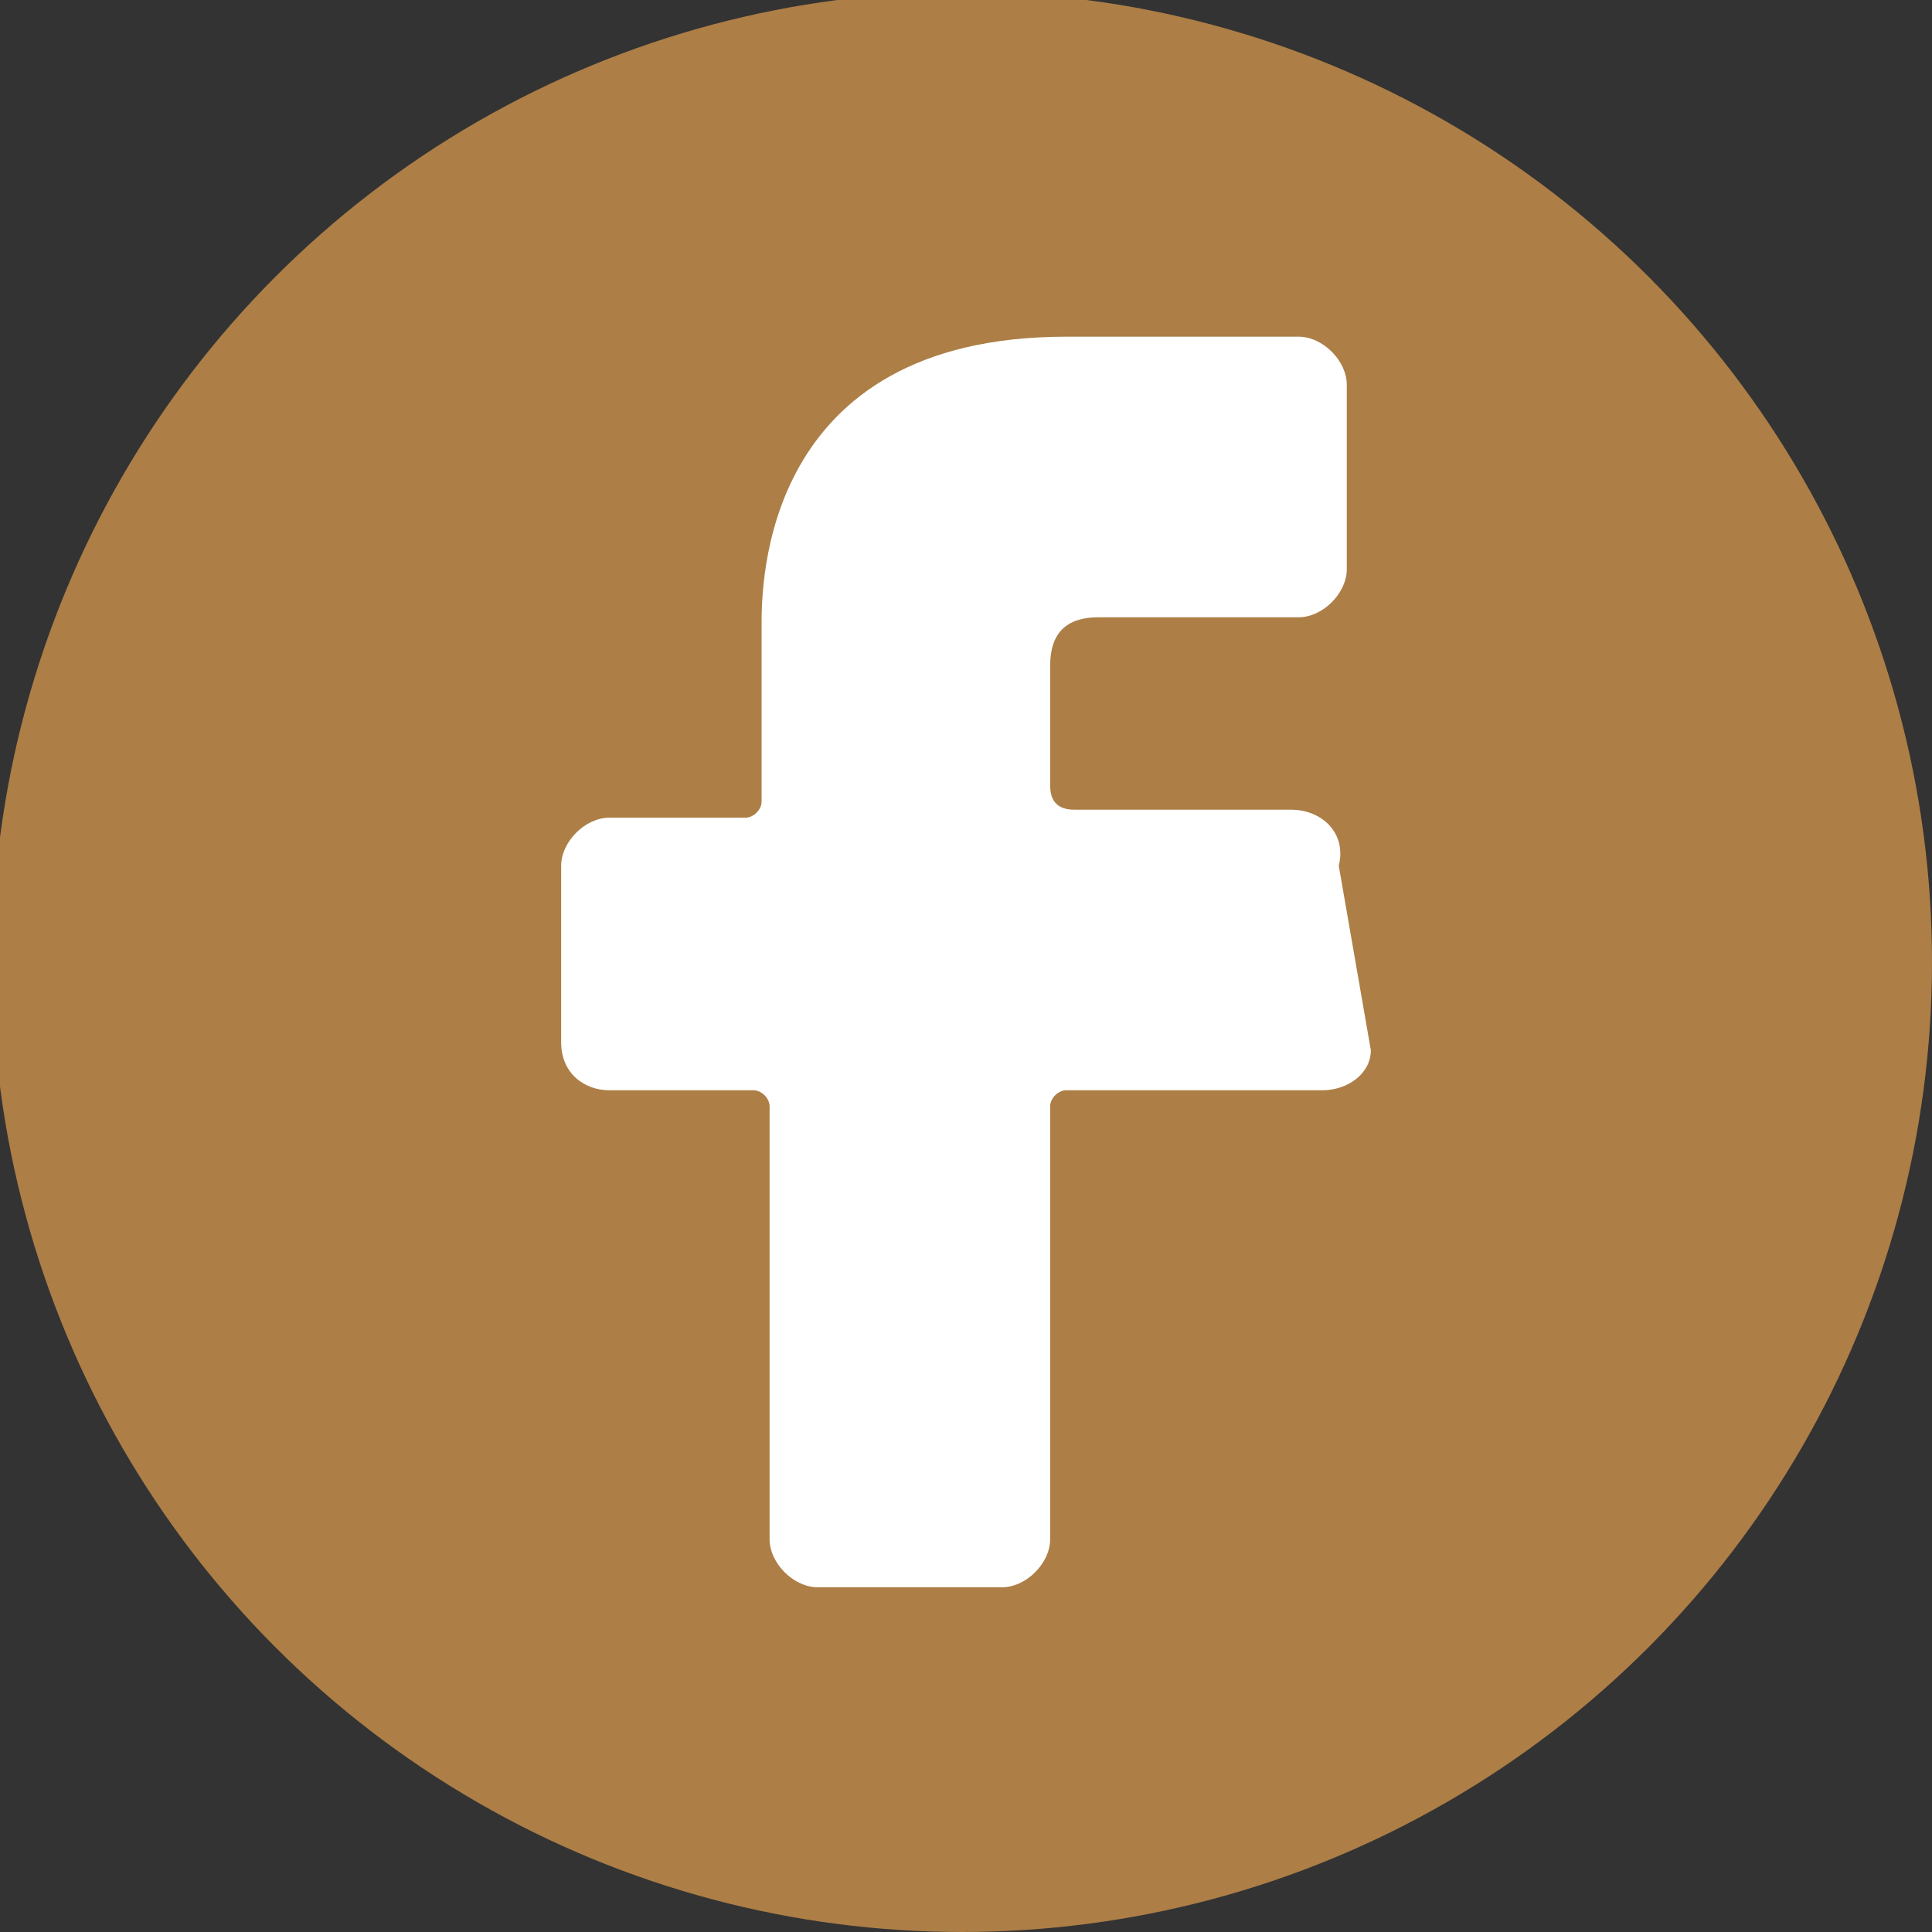
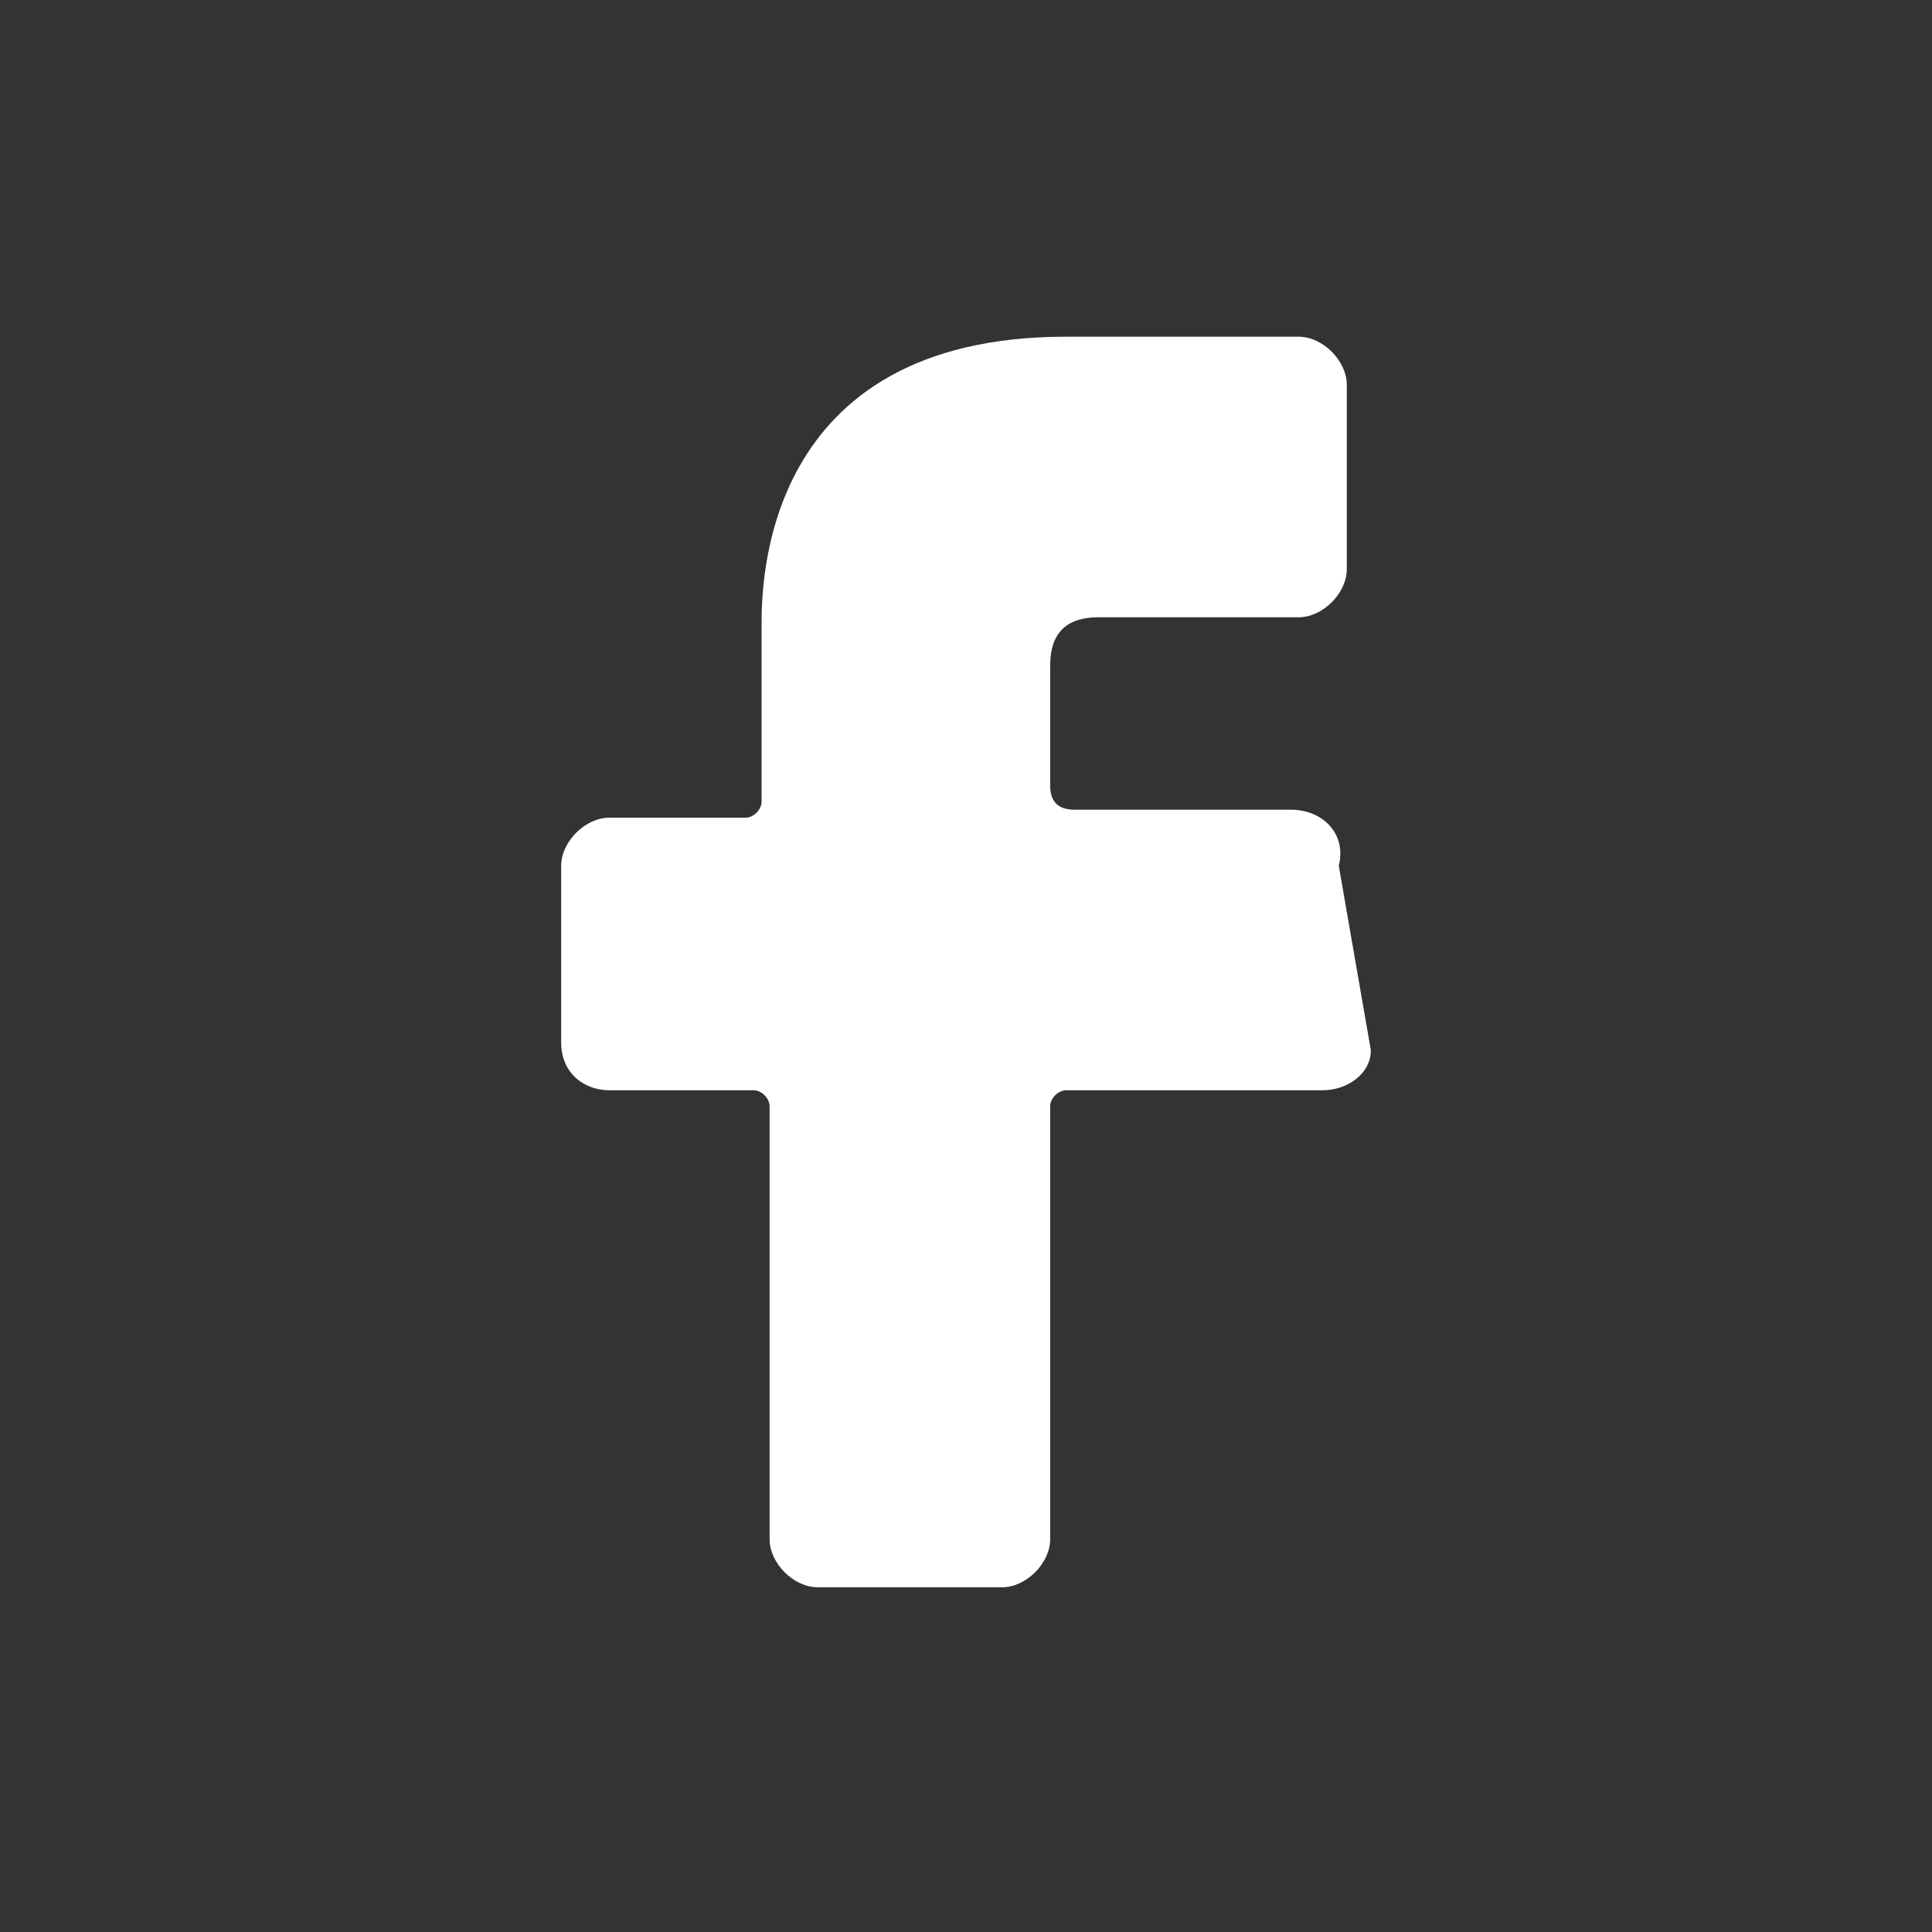
<svg xmlns="http://www.w3.org/2000/svg" version="1.1" id="圖層_1" x="0px" y="0px" viewBox="0 0 24.1 24.1" style="enable-background:new 0 0 24.1 24.1;" xml:space="preserve">
  <rect x="0" y="0" width="24.1" height="24.1" fill="#333333" stroke="none" />
  <style type="text/css">
	.st0{fill:#AD7E46;}
	.st1{fill:#FFFFFF;}
	.st2{fill:#333333;}
</style>
  <g>
-     <circle class="st0" cx="12" cy="12" r="12.1" />
    <path class="st1" d="M7.6,13.6h1.8c0.1,0,0.2,0.1,0.2,0.2v5.4c0,0.3,0.3,0.6,0.6,0.6h2.3c0.3,0,0.6-0.3,0.6-0.6v-5.4   c0-0.1,0.1-0.2,0.2-0.2h3.2c0.3,0,0.6-0.2,0.6-0.5l-0.4-2.3c0.1-0.4-0.2-0.7-0.6-0.7h-2.7c-0.2,0-0.3-0.1-0.3-0.3V8.3   c0-0.4,0.2-0.6,0.6-0.6h2.5c0.3,0,0.6-0.3,0.6-0.6V4.8c0-0.3-0.3-0.6-0.6-0.6h-2.9c-3.8,0-3.8,3.1-3.8,3.6v2.2   c0,0.1-0.1,0.2-0.2,0.2H7.6c-0.3,0-0.6,0.3-0.6,0.6V13C7,13.4,7.3,13.6,7.6,13.6z" />
  </g>
</svg>